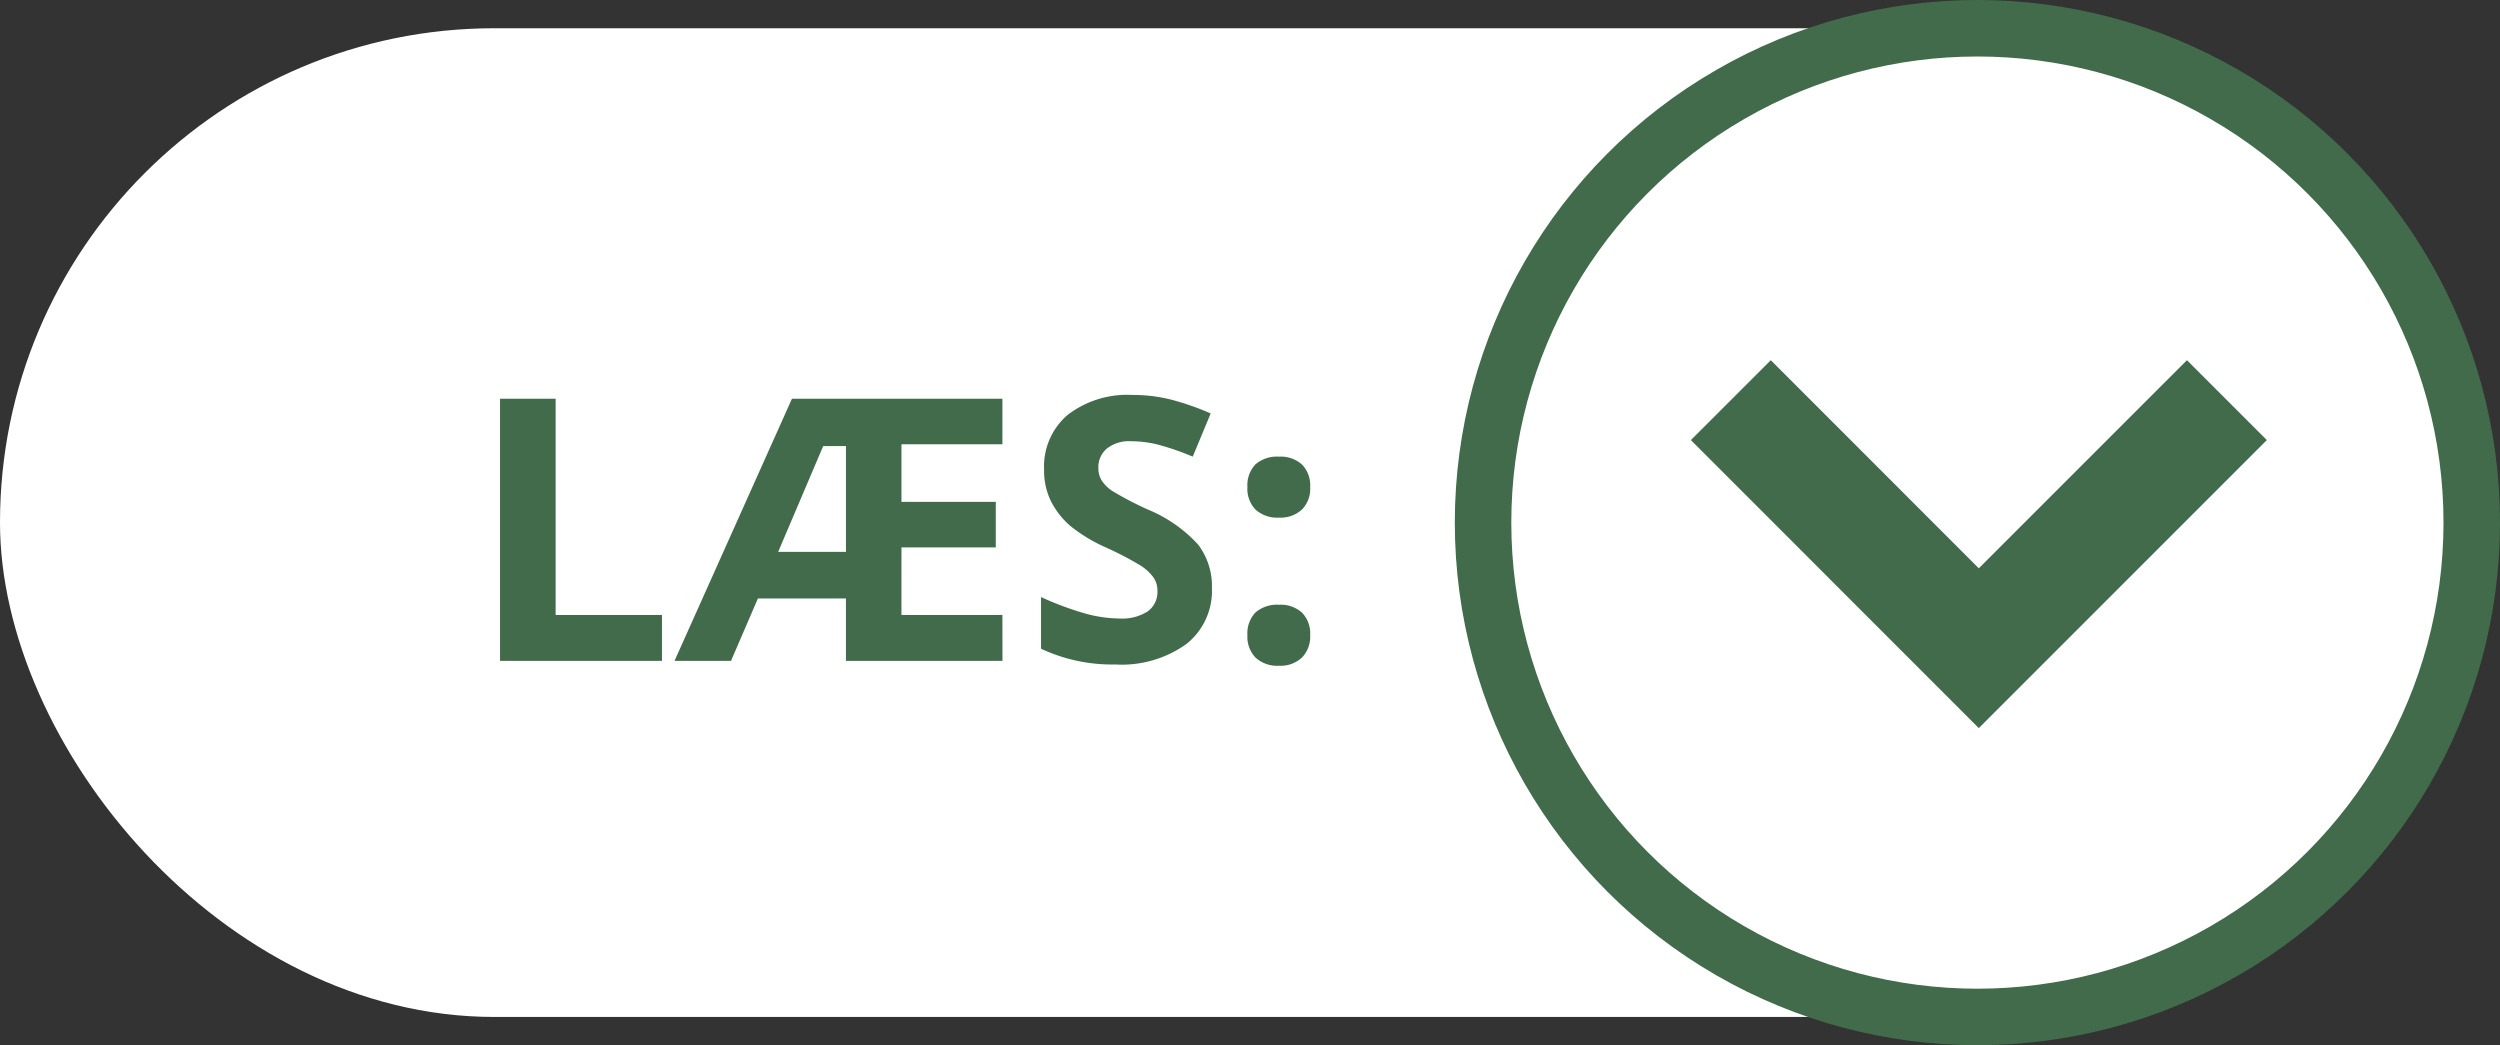
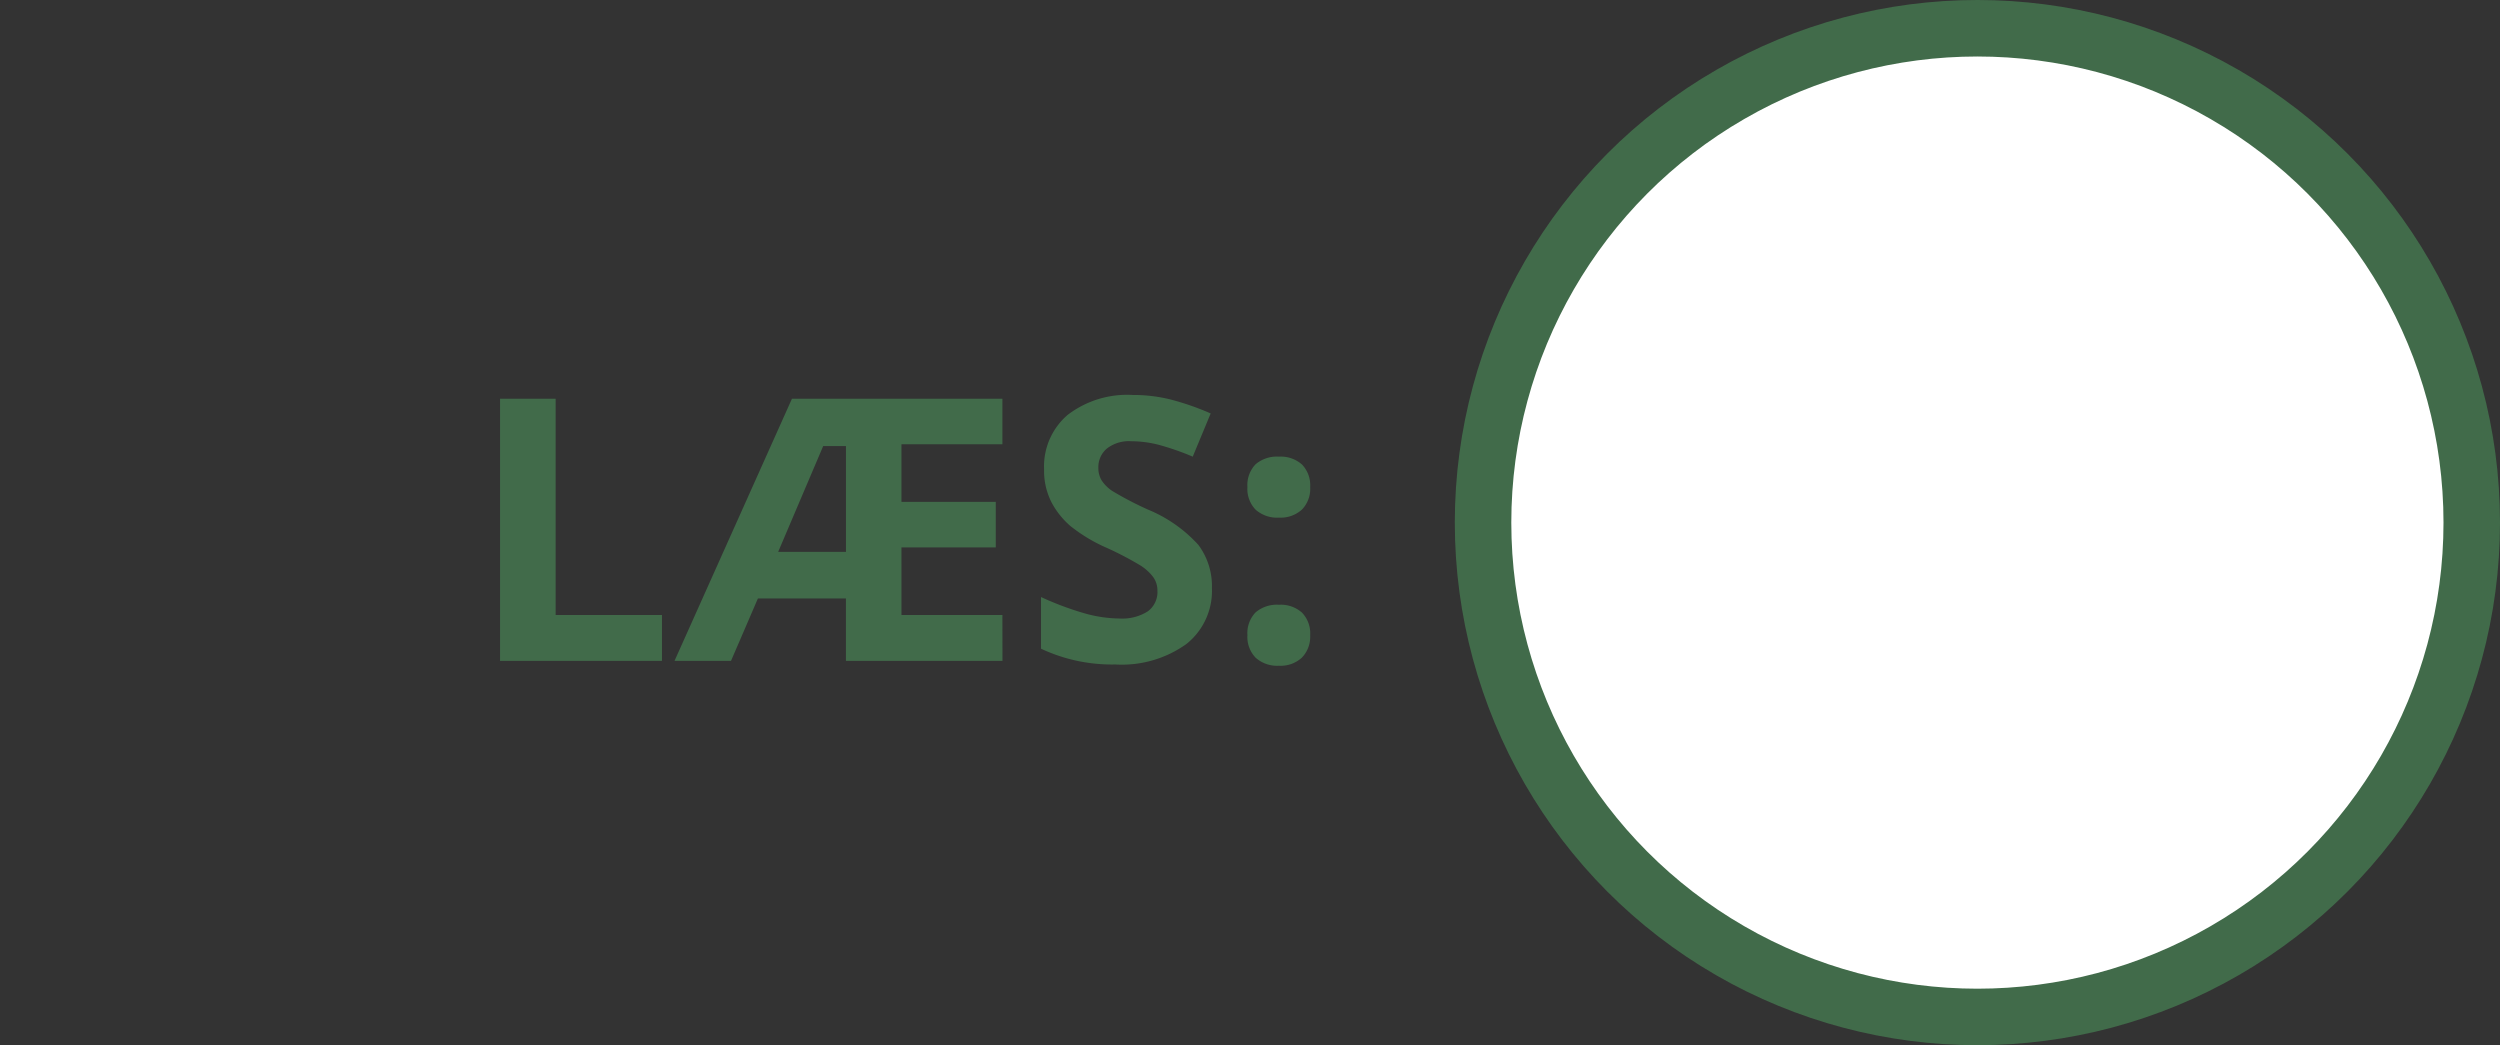
<svg xmlns="http://www.w3.org/2000/svg" width="177" height="74" viewBox="0 0 177 74">
  <rect x="0" y="0" width="177" height="74" fill="#333333" stroke="none" />
  <g id="Group_203" data-name="Group 203" transform="translate(0 2)">
-     <rect id="Rectangle_34" data-name="Rectangle 34" width="175" height="70" rx="35" fill="#fff" />
    <path id="Path_8582" data-name="Path 8582" d="M-58.843,0V-18.561h3.936V-3.25h7.528V0Zm35.572,0H-34.354V-4.418h-6.233L-42.491,0h-4l8.315-18.561h14.9v3.225h-7.147v4.075h6.678v3.225h-6.678V-3.25h7.147ZM-39.152-7.719h4.8v-7.49h-1.612Zm30.71,2.564a4.8,4.8,0,0,1-1.809,3.961A7.859,7.859,0,0,1-15.285.254,11.822,11.822,0,0,1-20.541-.863V-4.52a21.659,21.659,0,0,0,3.18,1.181A9.41,9.41,0,0,0-14.98-3a3.384,3.384,0,0,0,1.987-.5A1.693,1.693,0,0,0-12.3-4.964a1.626,1.626,0,0,0-.3-.971,3.409,3.409,0,0,0-.9-.819,23.019,23.019,0,0,0-2.406-1.257,11.4,11.4,0,0,1-2.552-1.536,5.767,5.767,0,0,1-1.358-1.714,4.891,4.891,0,0,1-.508-2.285,4.8,4.8,0,0,1,1.669-3.872,6.937,6.937,0,0,1,4.615-1.409,10.9,10.9,0,0,1,2.761.343,18.98,18.98,0,0,1,2.749.965L-9.8-14.46a18.574,18.574,0,0,0-2.457-.851,7.907,7.907,0,0,0-1.911-.241,2.53,2.53,0,0,0-1.714.521,1.717,1.717,0,0,0-.6,1.358,1.681,1.681,0,0,0,.241.908,2.652,2.652,0,0,0,.768.749,23.748,23.748,0,0,0,2.495,1.3A9.926,9.926,0,0,1-9.407-8.22,4.869,4.869,0,0,1-8.442-5.154Zm2.514,3.339a2.128,2.128,0,0,1,.571-1.612,2.317,2.317,0,0,1,1.663-.546,2.251,2.251,0,0,1,1.631.559,2.123,2.123,0,0,1,.578,1.6A2.123,2.123,0,0,1-2.069-.235,2.21,2.21,0,0,1-3.694.343a2.277,2.277,0,0,1-1.65-.565A2.114,2.114,0,0,1-5.929-1.815Zm0-10.486a2.128,2.128,0,0,1,.571-1.612,2.317,2.317,0,0,1,1.663-.546,2.251,2.251,0,0,1,1.631.559,2.123,2.123,0,0,1,.578,1.6,2.1,2.1,0,0,1-.59,1.593,2.244,2.244,0,0,1-1.619.565,2.292,2.292,0,0,1-1.65-.559A2.11,2.11,0,0,1-5.929-12.3Z" transform="translate(94.246 44.791)" fill="#416b4a" />
    <g id="Group_25" data-name="Group 25" transform="translate(175 70) rotate(180)">
      <circle id="Ellipse_7" data-name="Ellipse 7" cx="35" cy="35" r="35" fill="#fff" stroke="#416b4a" stroke-miterlimit="10" stroke-width="4" />
-       <path id="Path_3" data-name="Path 3" d="M0,0,17.556,17.564,35.121,0" transform="translate(52.457 43.67) rotate(180)" fill="none" stroke="#416b4a" stroke-miterlimit="10" stroke-width="8" />
    </g>
  </g>
</svg>